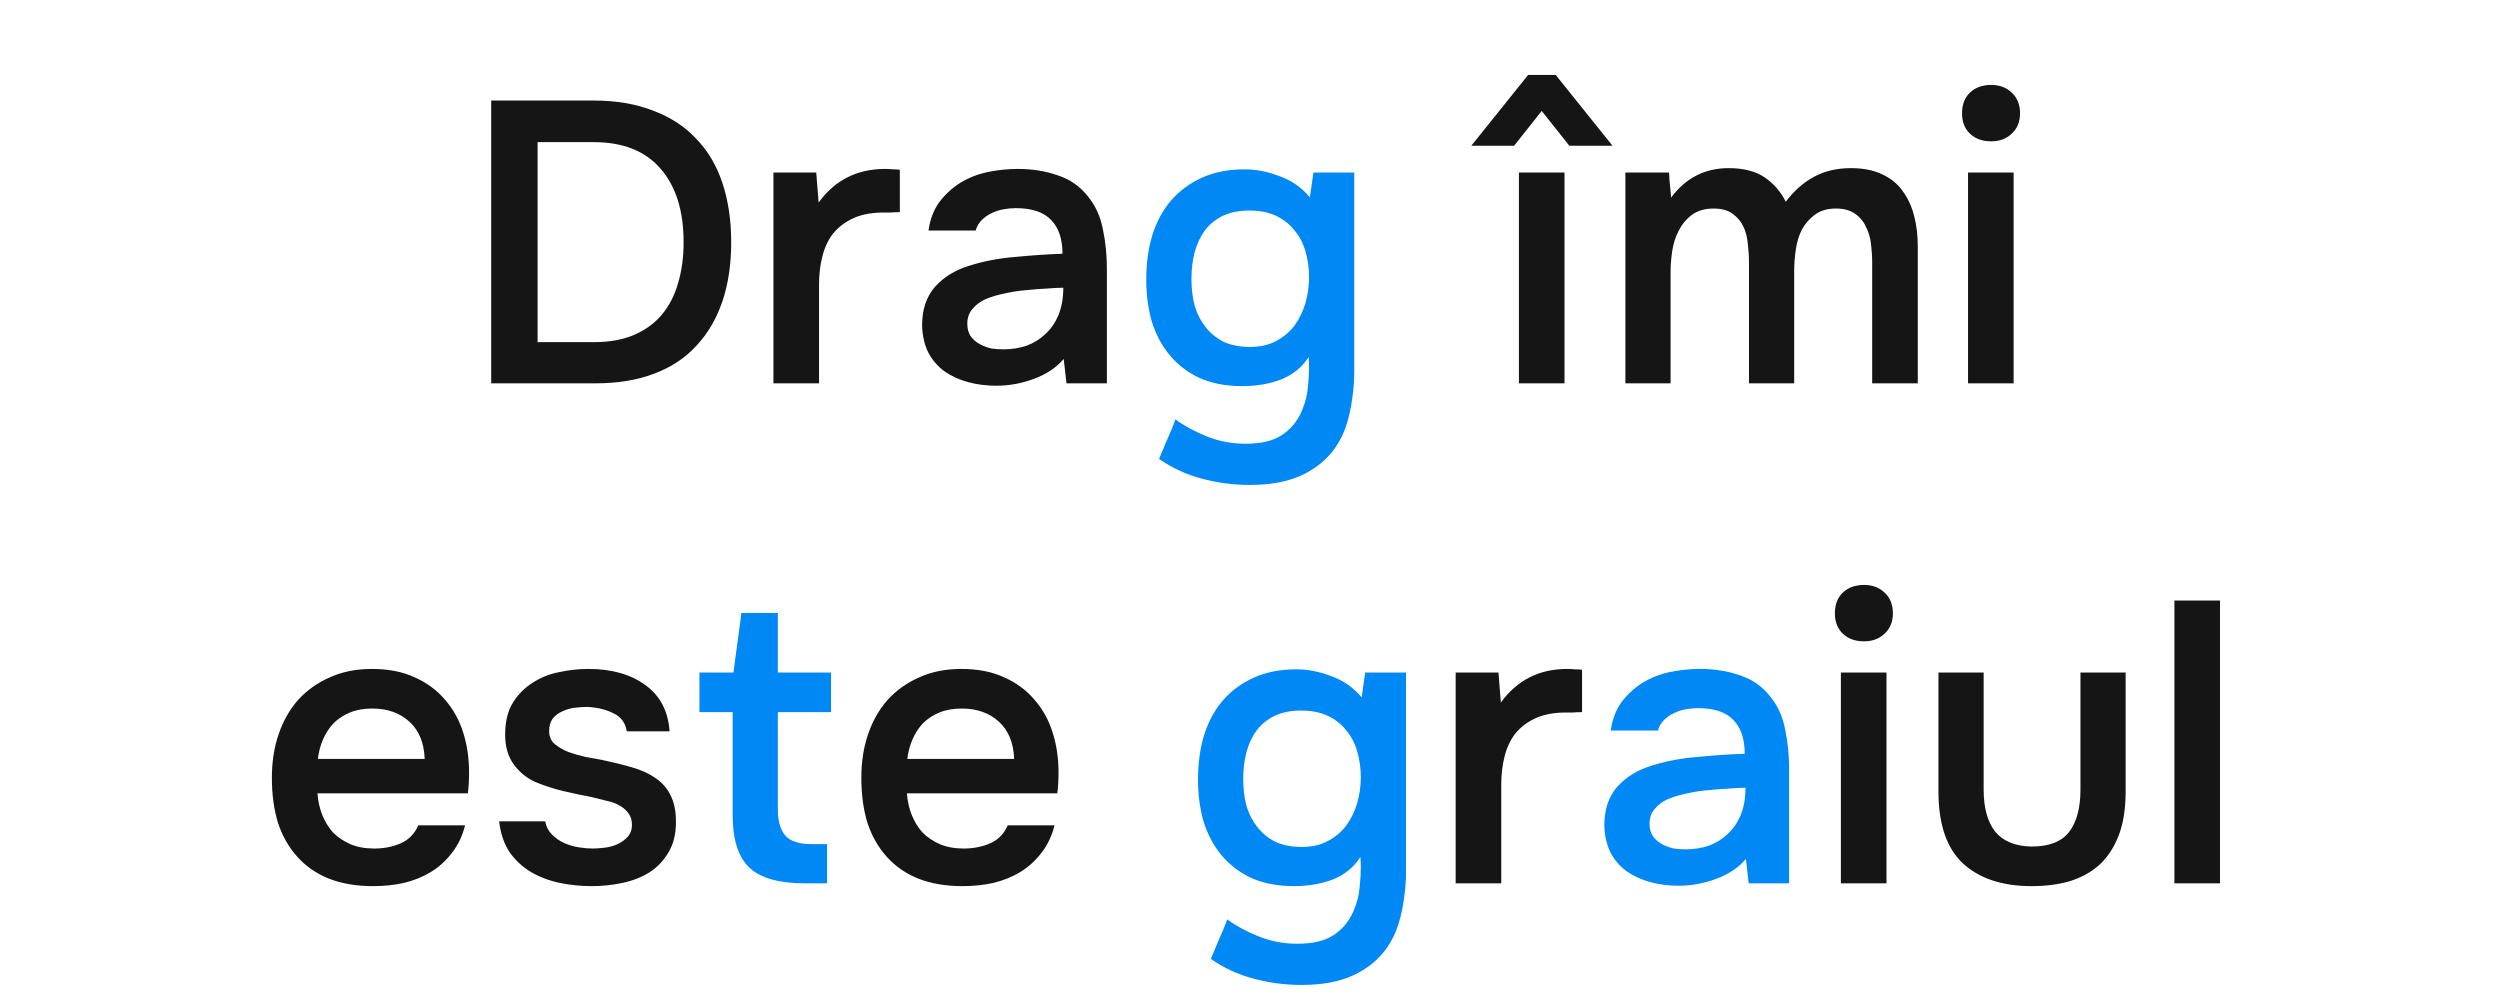
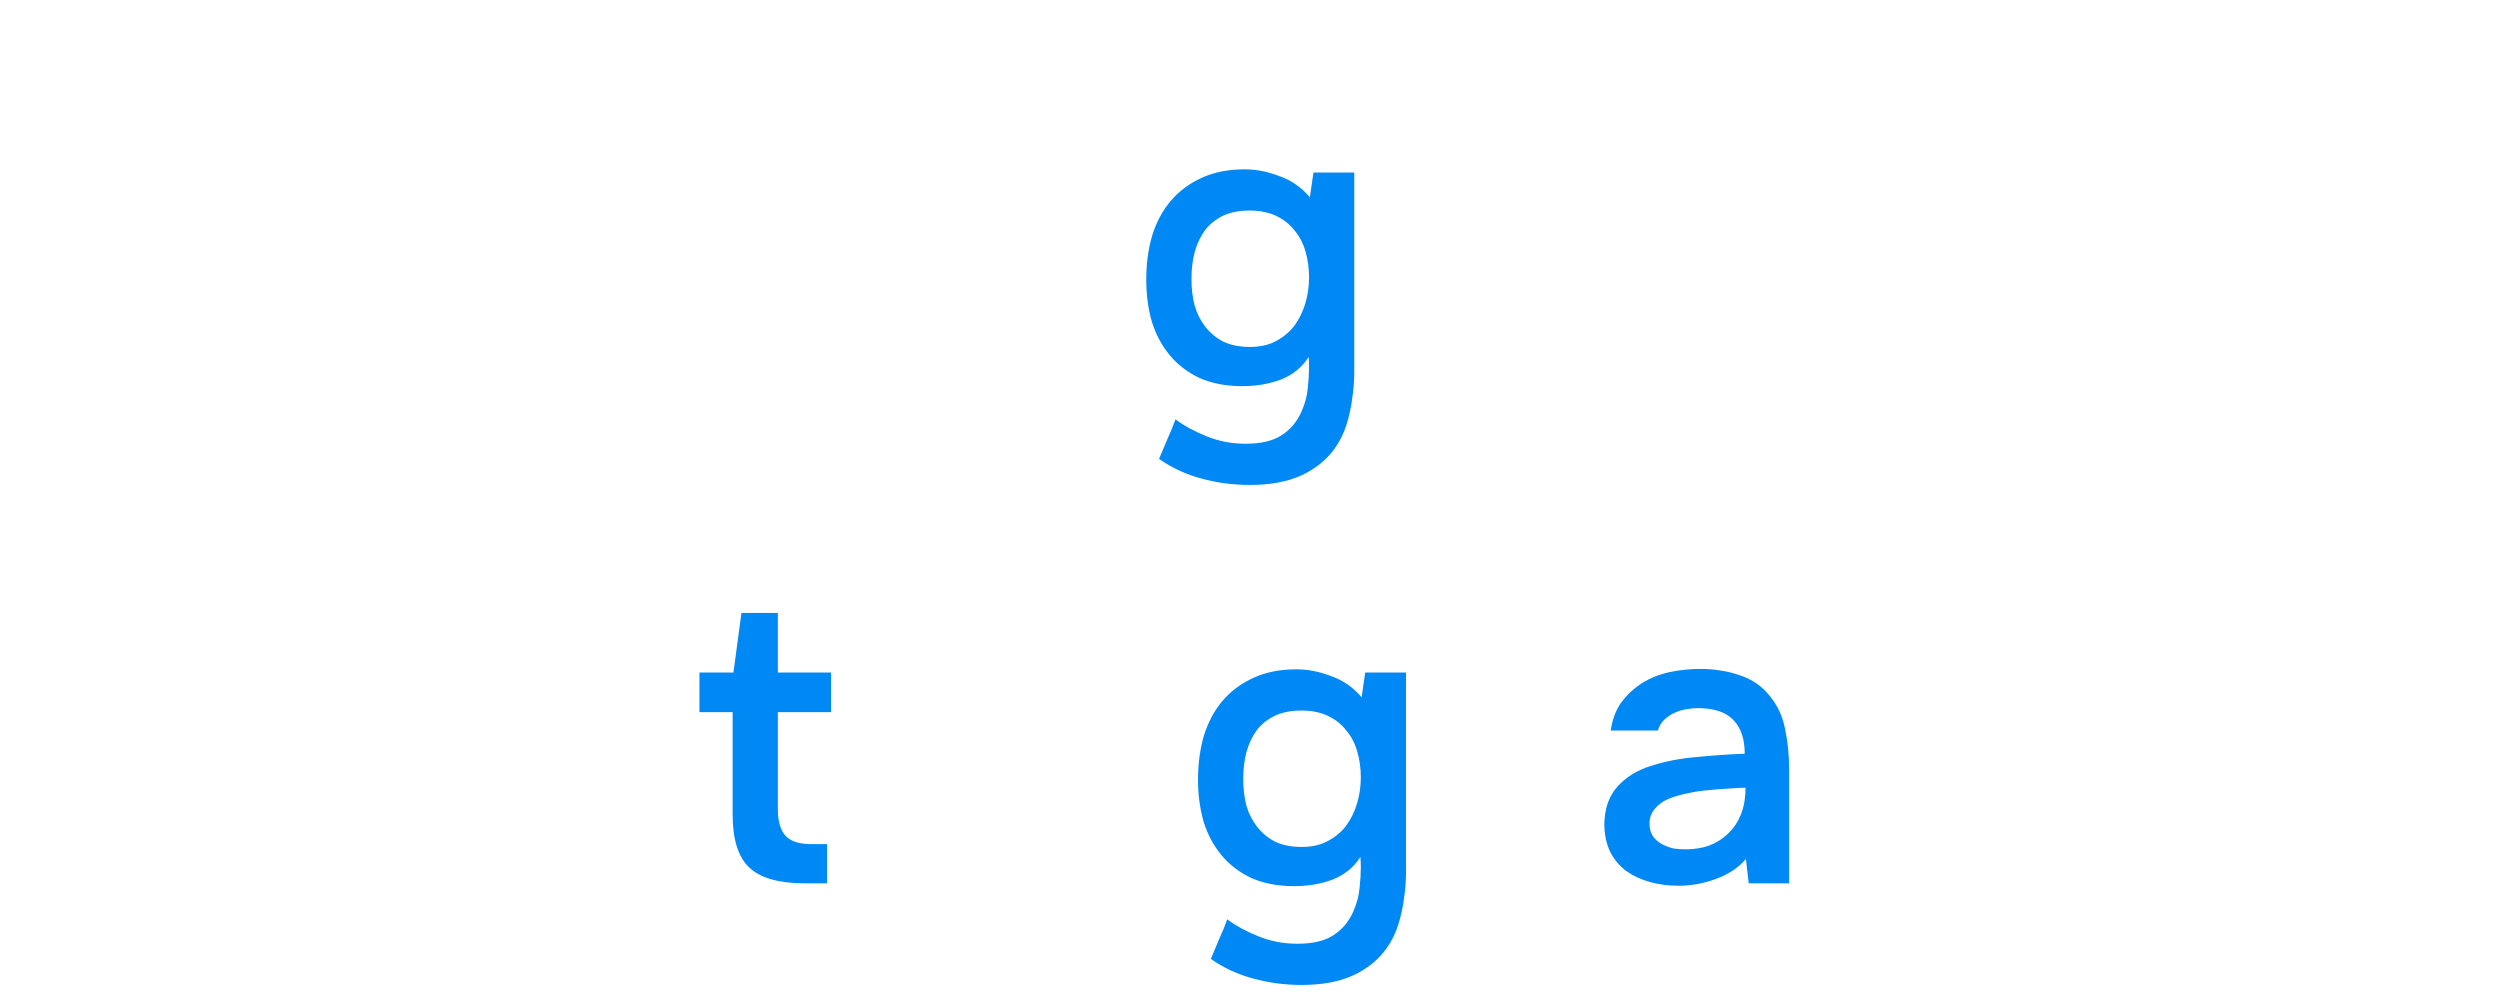
<svg xmlns="http://www.w3.org/2000/svg" width="300" height="120" viewBox="0 0 300 120" fill="none">
-   <path d="M58.944 12.064H71.232C73.92 12.064 76.288 12.464 78.336 13.264C80.416 14.032 82.144 15.152 83.52 16.624C84.928 18.064 85.984 19.84 86.688 21.952C87.392 24.064 87.744 26.432 87.744 29.056C87.744 31.712 87.392 34.08 86.688 36.16C85.984 38.24 84.944 40.016 83.568 41.488C82.224 42.96 80.528 44.08 78.48 44.848C76.464 45.616 74.112 46 71.424 46H58.944V12.064ZM64.512 17.056V41.056H71.28C73.136 41.056 74.736 40.768 76.08 40.192C77.424 39.616 78.528 38.816 79.392 37.792C80.288 36.736 80.944 35.472 81.36 34C81.808 32.528 82.032 30.88 82.032 29.056C82.032 25.28 81.104 22.336 79.248 20.224C77.424 18.112 74.752 17.056 71.232 17.056H64.512ZM92.812 46V20.704H97.948L98.236 24.304C100.188 21.616 102.844 20.272 106.204 20.272C106.524 20.272 106.828 20.288 107.116 20.32C107.436 20.32 107.724 20.336 107.98 20.368V25.456C107.596 25.456 107.212 25.472 106.828 25.504C106.476 25.504 106.124 25.504 105.772 25.504C104.364 25.536 103.18 25.792 102.22 26.272C101.292 26.72 100.524 27.328 99.916 28.096C99.34 28.864 98.924 29.776 98.668 30.832C98.412 31.856 98.284 32.96 98.284 34.144V46H92.812ZM127.643 43.072C126.747 44.128 125.547 44.928 124.043 45.472C122.571 46.016 121.083 46.288 119.579 46.288C118.363 46.288 117.227 46.144 116.171 45.856C115.115 45.568 114.171 45.136 113.339 44.56C112.507 43.952 111.851 43.184 111.371 42.256C110.923 41.328 110.683 40.256 110.651 39.04C110.651 37.152 111.163 35.616 112.187 34.432C113.243 33.248 114.619 32.4 116.315 31.888C118.011 31.344 119.851 30.992 121.835 30.832C123.819 30.64 125.707 30.512 127.499 30.448C127.499 28.688 127.051 27.344 126.155 26.416C125.259 25.456 123.835 24.976 121.883 24.976C121.403 24.976 120.907 25.024 120.395 25.12C119.883 25.216 119.403 25.376 118.955 25.6C118.539 25.792 118.155 26.064 117.803 26.416C117.451 26.768 117.211 27.184 117.083 27.664H111.419C111.611 26.32 112.043 25.184 112.715 24.256C113.419 23.328 114.251 22.56 115.211 21.952C116.203 21.344 117.291 20.912 118.475 20.656C119.691 20.4 120.907 20.272 122.123 20.272C123.883 20.272 125.483 20.528 126.923 21.04C128.395 21.52 129.595 22.352 130.523 23.536C131.451 24.656 132.059 25.984 132.347 27.52C132.667 29.024 132.827 30.608 132.827 32.272V46H127.979L127.643 43.072ZM116.075 38.848C116.075 39.456 116.219 39.968 116.507 40.384C116.827 40.8 117.211 41.12 117.659 41.344C118.107 41.568 118.555 41.728 119.003 41.824C119.451 41.888 119.931 41.92 120.443 41.92C121.403 41.92 122.315 41.776 123.179 41.488C124.043 41.168 124.795 40.704 125.435 40.096C126.107 39.488 126.635 38.72 127.019 37.792C127.403 36.864 127.595 35.776 127.595 34.528C127.083 34.528 126.443 34.56 125.675 34.624C124.907 34.656 124.075 34.72 123.179 34.816C122.315 34.88 121.467 35.008 120.635 35.2C119.803 35.36 119.035 35.584 118.331 35.872C117.659 36.16 117.115 36.56 116.699 37.072C116.283 37.552 116.075 38.144 116.075 38.848ZM186.686 8.992L193.502 17.488H188.318L185.006 13.312L181.694 17.488H176.558L183.374 8.992H186.686ZM187.742 46H182.27V20.704H187.742V46ZM200.278 20.704C200.31 20.96 200.326 21.216 200.326 21.472L200.47 22.96C200.502 23.216 200.518 23.472 200.518 23.728C202.278 21.36 204.582 20.176 207.43 20.176C209.222 20.176 210.662 20.544 211.75 21.28C212.838 22.016 213.686 22.992 214.294 24.208C215.286 22.896 216.406 21.904 217.654 21.232C218.934 20.528 220.422 20.176 222.118 20.176C223.558 20.176 224.79 20.416 225.814 20.896C226.87 21.376 227.702 22.048 228.31 22.912C228.95 23.776 229.414 24.784 229.702 25.936C229.99 27.056 230.134 28.256 230.134 29.536V46H224.662V31.552C224.662 30.784 224.614 30.016 224.518 29.248C224.422 28.48 224.214 27.792 223.894 27.184C223.606 26.544 223.174 26.032 222.598 25.648C222.022 25.232 221.254 25.024 220.294 25.024C219.27 25.024 218.422 25.28 217.75 25.792C217.11 26.272 216.598 26.864 216.214 27.568C215.862 28.272 215.622 29.072 215.494 29.968C215.366 30.832 215.302 31.696 215.302 32.56V46H209.878V31.456C209.878 30.72 209.83 29.984 209.734 29.248C209.67 28.48 209.494 27.792 209.206 27.184C208.918 26.576 208.486 26.064 207.91 25.648C207.366 25.232 206.598 25.024 205.606 25.024C204.582 25.024 203.718 25.28 203.014 25.792C202.342 26.304 201.814 26.944 201.43 27.712C201.046 28.448 200.79 29.264 200.662 30.16C200.534 31.024 200.47 31.824 200.47 32.56V46H195.046V20.704H200.278ZM238.948 10.192C239.94 10.192 240.756 10.496 241.396 11.104C242.068 11.712 242.404 12.544 242.404 13.6C242.404 14.624 242.068 15.44 241.396 16.048C240.756 16.656 239.94 16.96 238.948 16.96C237.892 16.96 237.044 16.656 236.404 16.048C235.764 15.44 235.444 14.624 235.444 13.6C235.444 12.544 235.764 11.712 236.404 11.104C237.044 10.496 237.892 10.192 238.948 10.192ZM236.164 46V20.704H241.636V46H236.164ZM38.097 95.2C38.161 96.128 38.353 96.992 38.673 97.792C38.993 98.592 39.425 99.296 39.969 99.904C40.545 100.48 41.233 100.944 42.033 101.296C42.865 101.648 43.825 101.824 44.913 101.824C46.065 101.824 47.121 101.616 48.081 101.2C49.041 100.784 49.745 100.064 50.193 99.04H55.809C55.489 100.32 54.961 101.424 54.225 102.352C53.521 103.28 52.673 104.048 51.681 104.656C50.721 105.232 49.649 105.664 48.465 105.952C47.313 106.208 46.081 106.336 44.769 106.336C42.753 106.336 40.977 106.032 39.441 105.424C37.937 104.816 36.673 103.936 35.649 102.784C34.625 101.632 33.857 100.272 33.345 98.704C32.865 97.104 32.625 95.312 32.625 93.328C32.625 91.408 32.897 89.664 33.441 88.096C33.985 86.496 34.769 85.12 35.793 83.968C36.849 82.816 38.113 81.92 39.585 81.28C41.057 80.608 42.737 80.272 44.625 80.272C46.609 80.272 48.321 80.608 49.761 81.28C51.201 81.92 52.401 82.8 53.361 83.92C54.353 85.04 55.089 86.352 55.569 87.856C56.049 89.36 56.289 90.992 56.289 92.752C56.289 93.584 56.241 94.4 56.145 95.2H38.097ZM50.961 91.072C50.897 89.152 50.289 87.664 49.137 86.608C47.985 85.552 46.497 85.024 44.673 85.024C43.649 85.024 42.753 85.184 41.985 85.504C41.217 85.824 40.561 86.256 40.017 86.8C39.505 87.344 39.089 87.984 38.769 88.72C38.449 89.456 38.241 90.24 38.145 91.072H50.961ZM70.506 84.832C70.026 84.832 69.514 84.864 68.97 84.928C68.458 84.992 67.962 85.136 67.482 85.36C67.034 85.552 66.65 85.84 66.33 86.224C66.042 86.608 65.898 87.104 65.898 87.712C65.898 88.384 66.122 88.912 66.57 89.296C67.05 89.68 67.61 90 68.25 90.256C68.89 90.48 69.562 90.672 70.266 90.832C71.002 90.96 71.626 91.072 72.138 91.168C73.514 91.456 74.746 91.76 75.834 92.08C76.954 92.4 77.898 92.832 78.666 93.376C79.434 93.888 80.026 94.56 80.442 95.392C80.89 96.224 81.114 97.312 81.114 98.656C81.114 100.096 80.81 101.312 80.202 102.304C79.626 103.296 78.858 104.096 77.898 104.704C76.97 105.28 75.898 105.696 74.682 105.952C73.498 106.208 72.266 106.336 70.986 106.336C69.706 106.336 68.442 106.208 67.194 105.952C65.946 105.696 64.794 105.264 63.738 104.656C62.714 104.048 61.85 103.248 61.146 102.256C60.474 101.232 60.058 100 59.898 98.56H65.418C65.546 99.2 65.818 99.728 66.234 100.144C66.65 100.56 67.13 100.896 67.674 101.152C68.25 101.408 68.842 101.584 69.45 101.68C70.058 101.776 70.618 101.824 71.13 101.824C71.514 101.824 71.978 101.792 72.522 101.728C73.098 101.664 73.626 101.52 74.106 101.296C74.586 101.072 74.986 100.784 75.306 100.432C75.658 100.048 75.834 99.568 75.834 98.992C75.834 98.448 75.706 98 75.45 97.648C75.194 97.264 74.842 96.944 74.394 96.688C73.978 96.432 73.466 96.24 72.858 96.112C72.25 95.952 71.61 95.792 70.938 95.632C69.882 95.44 68.746 95.2 67.53 94.912C66.346 94.624 65.226 94.256 64.17 93.808C63.146 93.328 62.298 92.624 61.626 91.696C60.954 90.768 60.618 89.584 60.618 88.144C60.618 86.608 60.922 85.344 61.53 84.352C62.138 83.36 62.922 82.56 63.882 81.952C64.842 81.312 65.914 80.88 67.098 80.656C68.282 80.4 69.45 80.272 70.602 80.272C73.386 80.272 75.658 80.912 77.418 82.192C79.21 83.472 80.186 85.328 80.346 87.76H75.21C75.05 86.736 74.522 86.016 73.626 85.6C72.762 85.152 71.722 84.896 70.506 84.832ZM108.832 95.2C108.896 96.128 109.088 96.992 109.408 97.792C109.728 98.592 110.16 99.296 110.704 99.904C111.28 100.48 111.968 100.944 112.768 101.296C113.6 101.648 114.56 101.824 115.648 101.824C116.8 101.824 117.856 101.616 118.816 101.2C119.776 100.784 120.48 100.064 120.928 99.04H126.544C126.224 100.32 125.696 101.424 124.96 102.352C124.256 103.28 123.408 104.048 122.416 104.656C121.456 105.232 120.384 105.664 119.2 105.952C118.048 106.208 116.816 106.336 115.504 106.336C113.488 106.336 111.712 106.032 110.176 105.424C108.672 104.816 107.408 103.936 106.384 102.784C105.36 101.632 104.592 100.272 104.08 98.704C103.6 97.104 103.36 95.312 103.36 93.328C103.36 91.408 103.632 89.664 104.176 88.096C104.72 86.496 105.504 85.12 106.528 83.968C107.584 82.816 108.848 81.92 110.32 81.28C111.792 80.608 113.472 80.272 115.36 80.272C117.344 80.272 119.056 80.608 120.496 81.28C121.936 81.92 123.136 82.8 124.096 83.92C125.088 85.04 125.824 86.352 126.304 87.856C126.784 89.36 127.024 90.992 127.024 92.752C127.024 93.584 126.976 94.4 126.88 95.2H108.832ZM121.696 91.072C121.632 89.152 121.024 87.664 119.872 86.608C118.72 85.552 117.232 85.024 115.408 85.024C114.384 85.024 113.488 85.184 112.72 85.504C111.952 85.824 111.296 86.256 110.752 86.8C110.24 87.344 109.824 87.984 109.504 88.72C109.184 89.456 108.976 90.24 108.88 91.072H121.696ZM174.679 106V80.704H179.815L180.103 84.304C182.055 81.616 184.711 80.272 188.071 80.272C188.391 80.272 188.695 80.288 188.983 80.32C189.303 80.32 189.591 80.336 189.847 80.368V85.456C189.463 85.456 189.079 85.472 188.695 85.504C188.343 85.504 187.991 85.504 187.639 85.504C186.231 85.536 185.047 85.792 184.087 86.272C183.159 86.72 182.391 87.328 181.783 88.096C181.207 88.864 180.791 89.776 180.535 90.832C180.279 91.856 180.151 92.96 180.151 94.144V106H174.679ZM223.69 70.192C224.682 70.192 225.498 70.496 226.138 71.104C226.81 71.712 227.146 72.544 227.146 73.6C227.146 74.624 226.81 75.44 226.138 76.048C225.498 76.656 224.682 76.96 223.69 76.96C222.634 76.96 221.786 76.656 221.146 76.048C220.506 75.44 220.186 74.624 220.186 73.6C220.186 72.544 220.506 71.712 221.146 71.104C221.786 70.496 222.634 70.192 223.69 70.192ZM220.906 106V80.704H226.378V106H220.906ZM243.798 101.584C245.91 101.584 247.414 100.992 248.31 99.808C249.206 98.624 249.654 96.944 249.654 94.768V80.704H255.078V94.96C255.078 97.072 254.79 98.864 254.214 100.336C253.638 101.776 252.854 102.944 251.862 103.84C250.87 104.704 249.686 105.344 248.31 105.76C246.966 106.144 245.462 106.336 243.798 106.336C240.278 106.336 237.526 105.424 235.542 103.6C233.59 101.776 232.614 98.896 232.614 94.96V80.704H238.038V94.768C238.038 96.944 238.502 98.624 239.43 99.808C240.39 100.96 241.846 101.552 243.798 101.584ZM260.929 106V72.064H266.401V106H260.929Z" fill="#151515" />
  <path d="M157.615 20.704H162.511V44.608C162.511 45.664 162.431 46.72 162.271 47.776C162.143 48.832 161.919 49.872 161.599 50.896C161.279 51.952 160.799 52.928 160.159 53.824C159.167 55.2 157.839 56.272 156.175 57.04C154.511 57.808 152.447 58.192 149.983 58.192C147.967 58.192 146.031 57.936 144.175 57.424C142.351 56.944 140.655 56.16 139.087 55.072C139.407 54.336 139.743 53.536 140.095 52.672C140.479 51.84 140.799 51.056 141.055 50.32C142.079 51.088 143.311 51.76 144.751 52.336C146.223 52.944 147.791 53.248 149.455 53.248C151.311 53.248 152.751 52.912 153.775 52.24C154.831 51.568 155.631 50.624 156.175 49.408C156.623 48.384 156.879 47.408 156.943 46.48C157.039 45.584 157.087 44.8 157.087 44.128C157.087 43.712 157.071 43.28 157.039 42.832C156.271 44.048 155.183 44.944 153.775 45.52C152.367 46.064 150.799 46.336 149.071 46.336C147.151 46.336 145.455 46.016 143.983 45.376C142.543 44.704 141.343 43.792 140.383 42.64C139.423 41.488 138.703 40.144 138.223 38.608C137.775 37.04 137.551 35.36 137.551 33.568C137.551 31.616 137.791 29.84 138.271 28.24C138.783 26.608 139.535 25.216 140.527 24.064C141.519 22.912 142.751 22 144.223 21.328C145.695 20.656 147.407 20.32 149.359 20.32C150.735 20.32 152.127 20.592 153.535 21.136C154.975 21.648 156.191 22.496 157.183 23.68L157.615 20.704ZM149.935 25.264C148.719 25.264 147.663 25.472 146.767 25.888C145.903 26.304 145.183 26.88 144.607 27.616C144.063 28.352 143.647 29.232 143.359 30.256C143.103 31.248 142.975 32.32 142.975 33.472C142.975 34.624 143.103 35.696 143.359 36.688C143.647 37.648 144.079 38.496 144.655 39.232C145.231 39.968 145.951 40.56 146.815 41.008C147.711 41.424 148.767 41.632 149.983 41.632C151.231 41.632 152.287 41.392 153.151 40.912C154.047 40.432 154.783 39.808 155.359 39.04C155.935 38.24 156.367 37.344 156.655 36.352C156.943 35.36 157.087 34.336 157.087 33.28C157.087 32.192 156.943 31.152 156.655 30.16C156.367 29.168 155.919 28.32 155.311 27.616C154.735 26.88 153.999 26.304 153.103 25.888C152.207 25.472 151.151 25.264 149.935 25.264ZM93.341 80.704H99.725V85.456H93.341V97.12C93.341 98.528 93.645 99.584 94.253 100.288C94.861 100.96 95.901 101.296 97.373 101.296H99.245V106H96.557C93.453 106 91.229 105.36 89.885 104.08C88.573 102.8 87.917 100.704 87.917 97.792V85.456H83.933V80.704H88.013L88.973 73.552H93.341V80.704ZM163.826 80.704H168.722V104.608C168.722 105.664 168.642 106.72 168.482 107.776C168.354 108.832 168.13 109.872 167.81 110.896C167.49 111.952 167.01 112.928 166.37 113.824C165.378 115.2 164.05 116.272 162.386 117.04C160.722 117.808 158.658 118.192 156.194 118.192C154.178 118.192 152.242 117.936 150.386 117.424C148.562 116.944 146.866 116.16 145.298 115.072C145.618 114.336 145.954 113.536 146.306 112.672C146.69 111.84 147.01 111.056 147.266 110.32C148.29 111.088 149.522 111.76 150.962 112.336C152.434 112.944 154.002 113.248 155.666 113.248C157.522 113.248 158.962 112.912 159.986 112.24C161.042 111.568 161.842 110.624 162.386 109.408C162.834 108.384 163.09 107.408 163.154 106.48C163.25 105.584 163.298 104.8 163.298 104.128C163.298 103.712 163.282 103.28 163.25 102.832C162.482 104.048 161.394 104.944 159.986 105.52C158.578 106.064 157.01 106.336 155.282 106.336C153.362 106.336 151.666 106.016 150.194 105.376C148.754 104.704 147.554 103.792 146.594 102.64C145.634 101.488 144.914 100.144 144.434 98.608C143.986 97.04 143.762 95.36 143.762 93.568C143.762 91.616 144.002 89.84 144.482 88.24C144.994 86.608 145.746 85.216 146.738 84.064C147.73 82.912 148.962 82 150.434 81.328C151.906 80.656 153.618 80.32 155.57 80.32C156.946 80.32 158.338 80.592 159.746 81.136C161.186 81.648 162.402 82.496 163.394 83.68L163.826 80.704ZM156.146 85.264C154.93 85.264 153.874 85.472 152.978 85.888C152.114 86.304 151.394 86.88 150.818 87.616C150.274 88.352 149.858 89.232 149.57 90.256C149.314 91.248 149.186 92.32 149.186 93.472C149.186 94.624 149.314 95.696 149.57 96.688C149.858 97.648 150.29 98.496 150.866 99.232C151.442 99.968 152.162 100.56 153.026 101.008C153.922 101.424 154.978 101.632 156.194 101.632C157.442 101.632 158.498 101.392 159.362 100.912C160.258 100.432 160.994 99.808 161.57 99.04C162.146 98.24 162.578 97.344 162.866 96.352C163.154 95.36 163.298 94.336 163.298 93.28C163.298 92.192 163.154 91.152 162.866 90.16C162.578 89.168 162.13 88.32 161.522 87.616C160.946 86.88 160.21 86.304 159.314 85.888C158.418 85.472 157.362 85.264 156.146 85.264ZM209.51 103.072C208.614 104.128 207.414 104.928 205.91 105.472C204.438 106.016 202.95 106.288 201.446 106.288C200.23 106.288 199.094 106.144 198.038 105.856C196.982 105.568 196.038 105.136 195.206 104.56C194.374 103.952 193.718 103.184 193.238 102.256C192.79 101.328 192.55 100.256 192.518 99.04C192.518 97.152 193.03 95.616 194.054 94.432C195.11 93.248 196.486 92.4 198.182 91.888C199.878 91.344 201.718 90.992 203.702 90.832C205.686 90.64 207.574 90.512 209.366 90.448C209.366 88.688 208.918 87.344 208.022 86.416C207.126 85.456 205.702 84.976 203.75 84.976C203.27 84.976 202.774 85.024 202.262 85.12C201.75 85.216 201.27 85.376 200.822 85.6C200.406 85.792 200.022 86.064 199.67 86.416C199.318 86.768 199.078 87.184 198.95 87.664H193.286C193.478 86.32 193.91 85.184 194.582 84.256C195.286 83.328 196.118 82.56 197.078 81.952C198.07 81.344 199.158 80.912 200.342 80.656C201.558 80.4 202.774 80.272 203.99 80.272C205.75 80.272 207.35 80.528 208.79 81.04C210.262 81.52 211.462 82.352 212.39 83.536C213.318 84.656 213.926 85.984 214.214 87.52C214.534 89.024 214.694 90.608 214.694 92.272V106H209.846L209.51 103.072ZM197.942 98.848C197.942 99.456 198.086 99.968 198.374 100.384C198.694 100.8 199.078 101.12 199.526 101.344C199.974 101.568 200.422 101.728 200.87 101.824C201.318 101.888 201.798 101.92 202.31 101.92C203.27 101.92 204.182 101.776 205.046 101.488C205.91 101.168 206.662 100.704 207.302 100.096C207.974 99.488 208.502 98.72 208.886 97.792C209.27 96.864 209.462 95.776 209.462 94.528C208.95 94.528 208.31 94.56 207.542 94.624C206.774 94.656 205.942 94.72 205.046 94.816C204.182 94.88 203.334 95.008 202.502 95.2C201.67 95.36 200.902 95.584 200.198 95.872C199.526 96.16 198.982 96.56 198.566 97.072C198.15 97.552 197.942 98.144 197.942 98.848Z" fill="#0088F4" />
</svg>